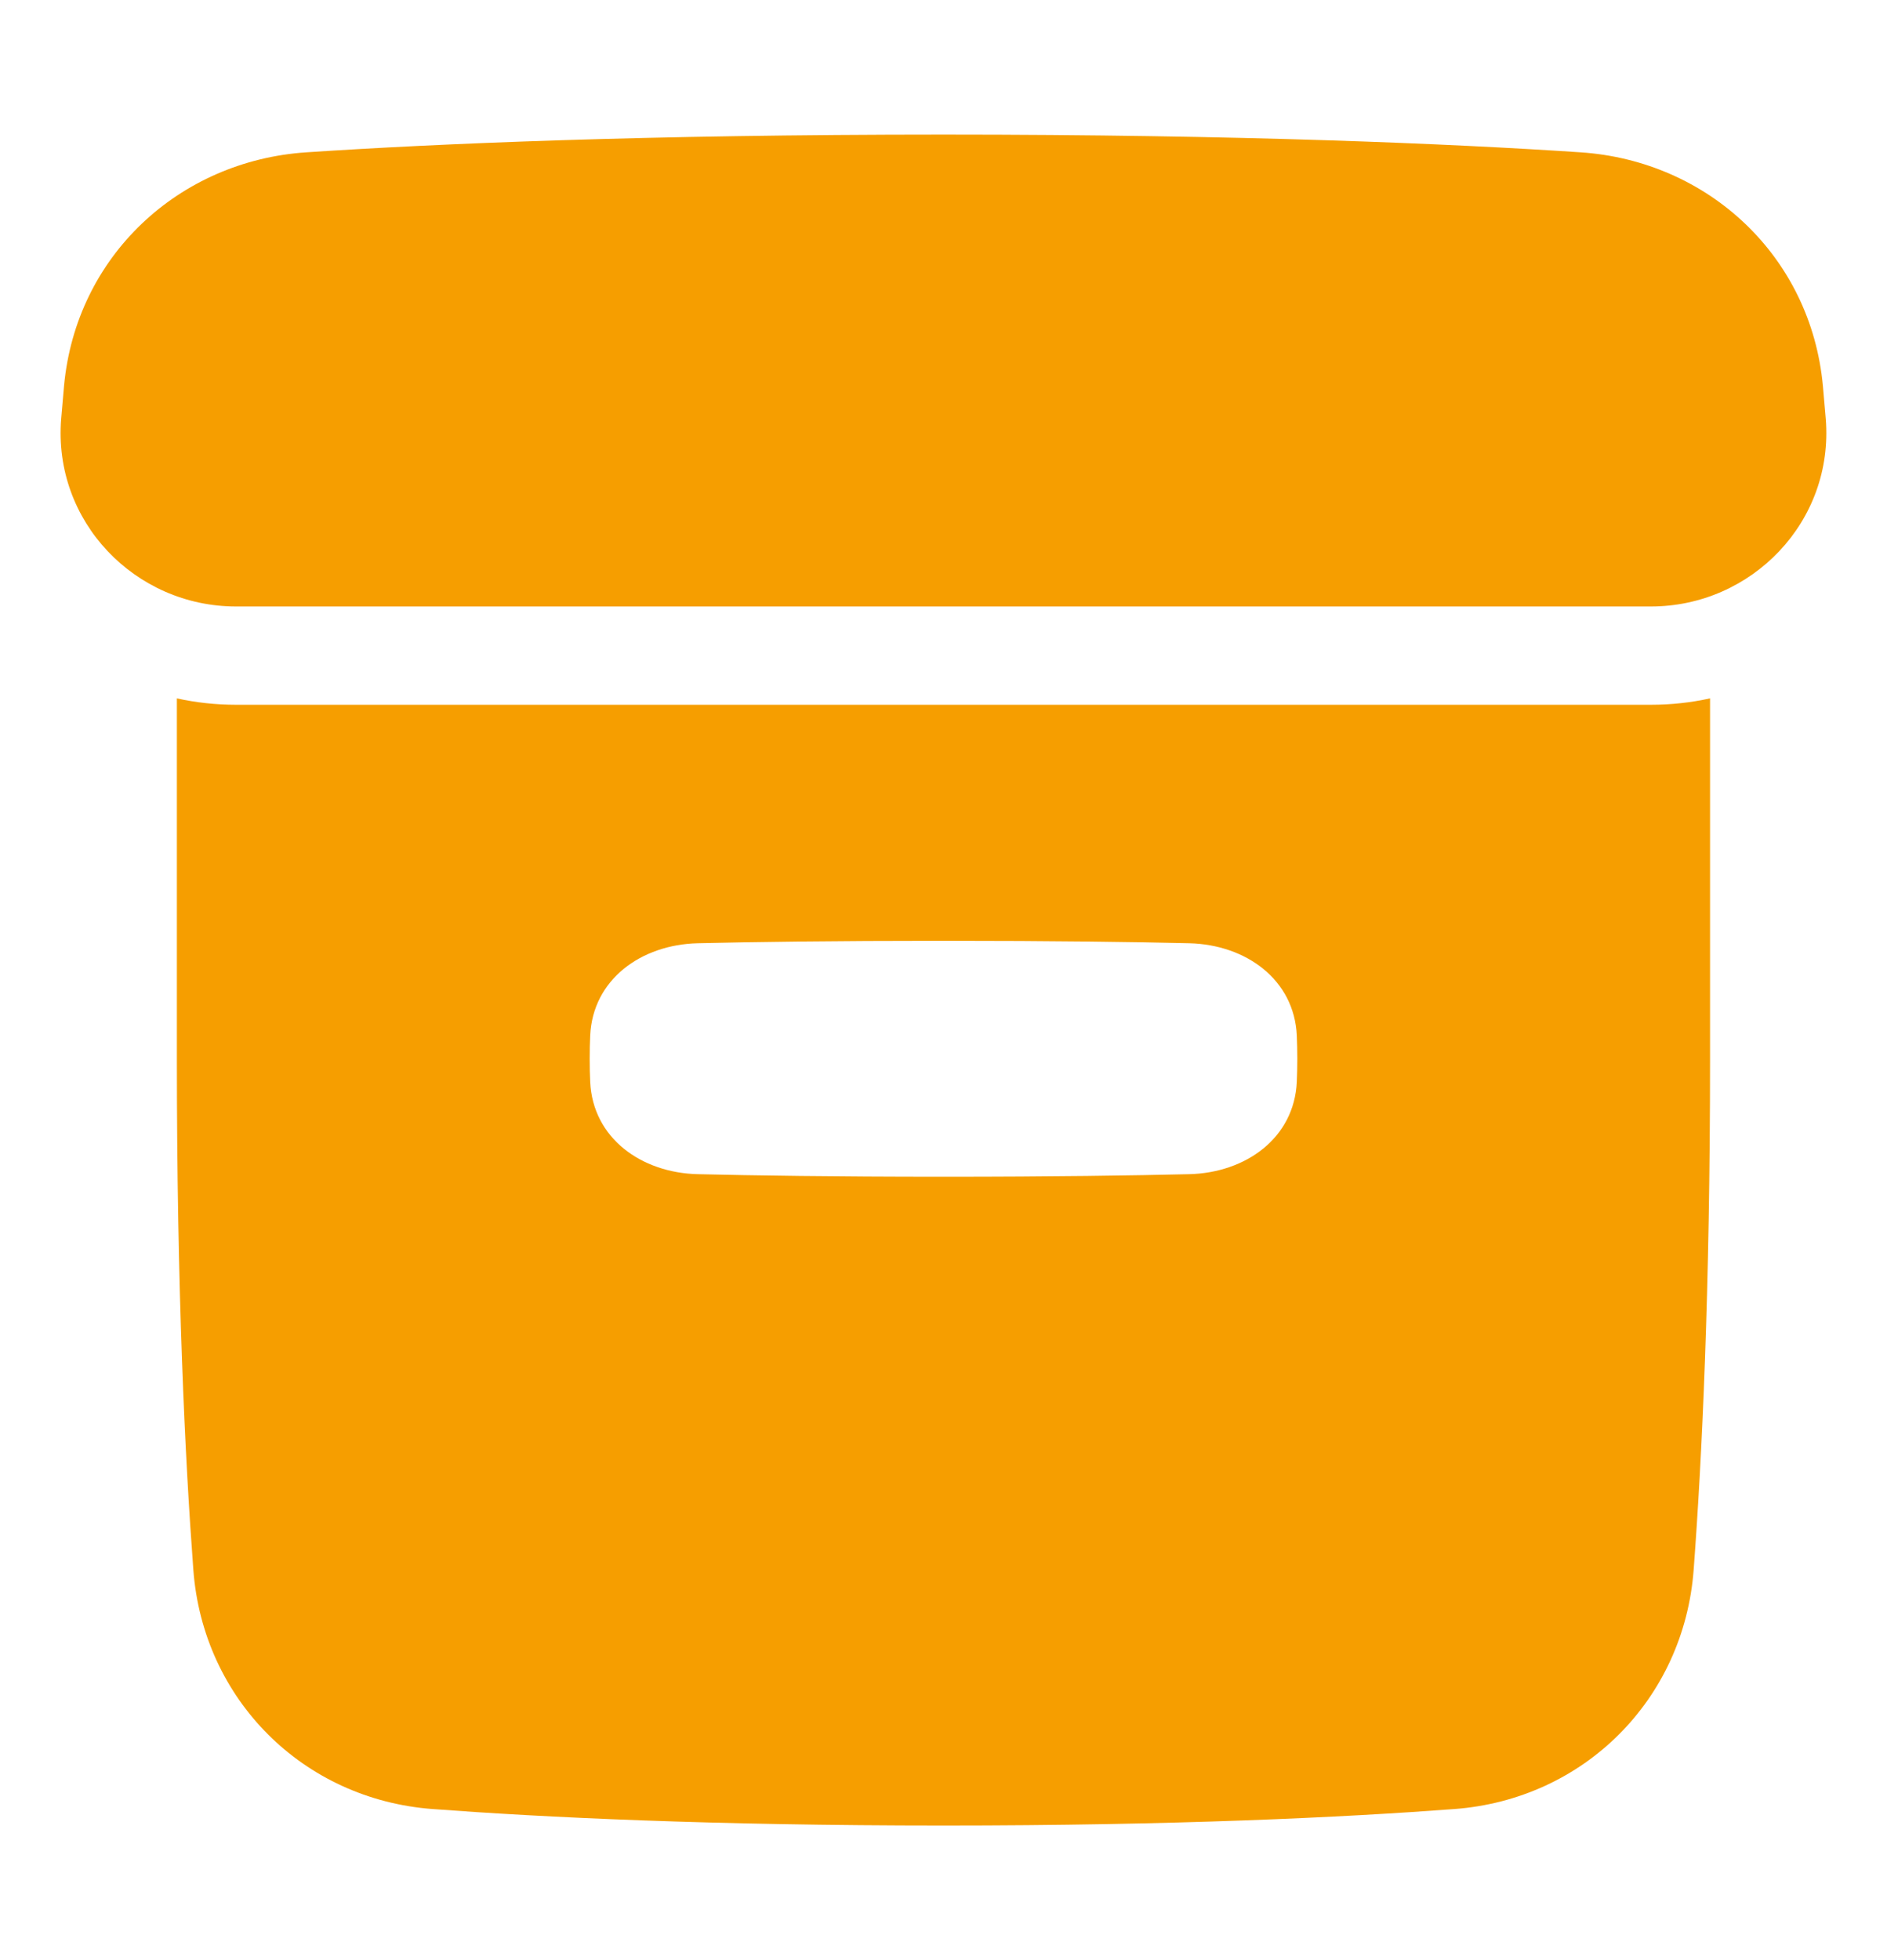
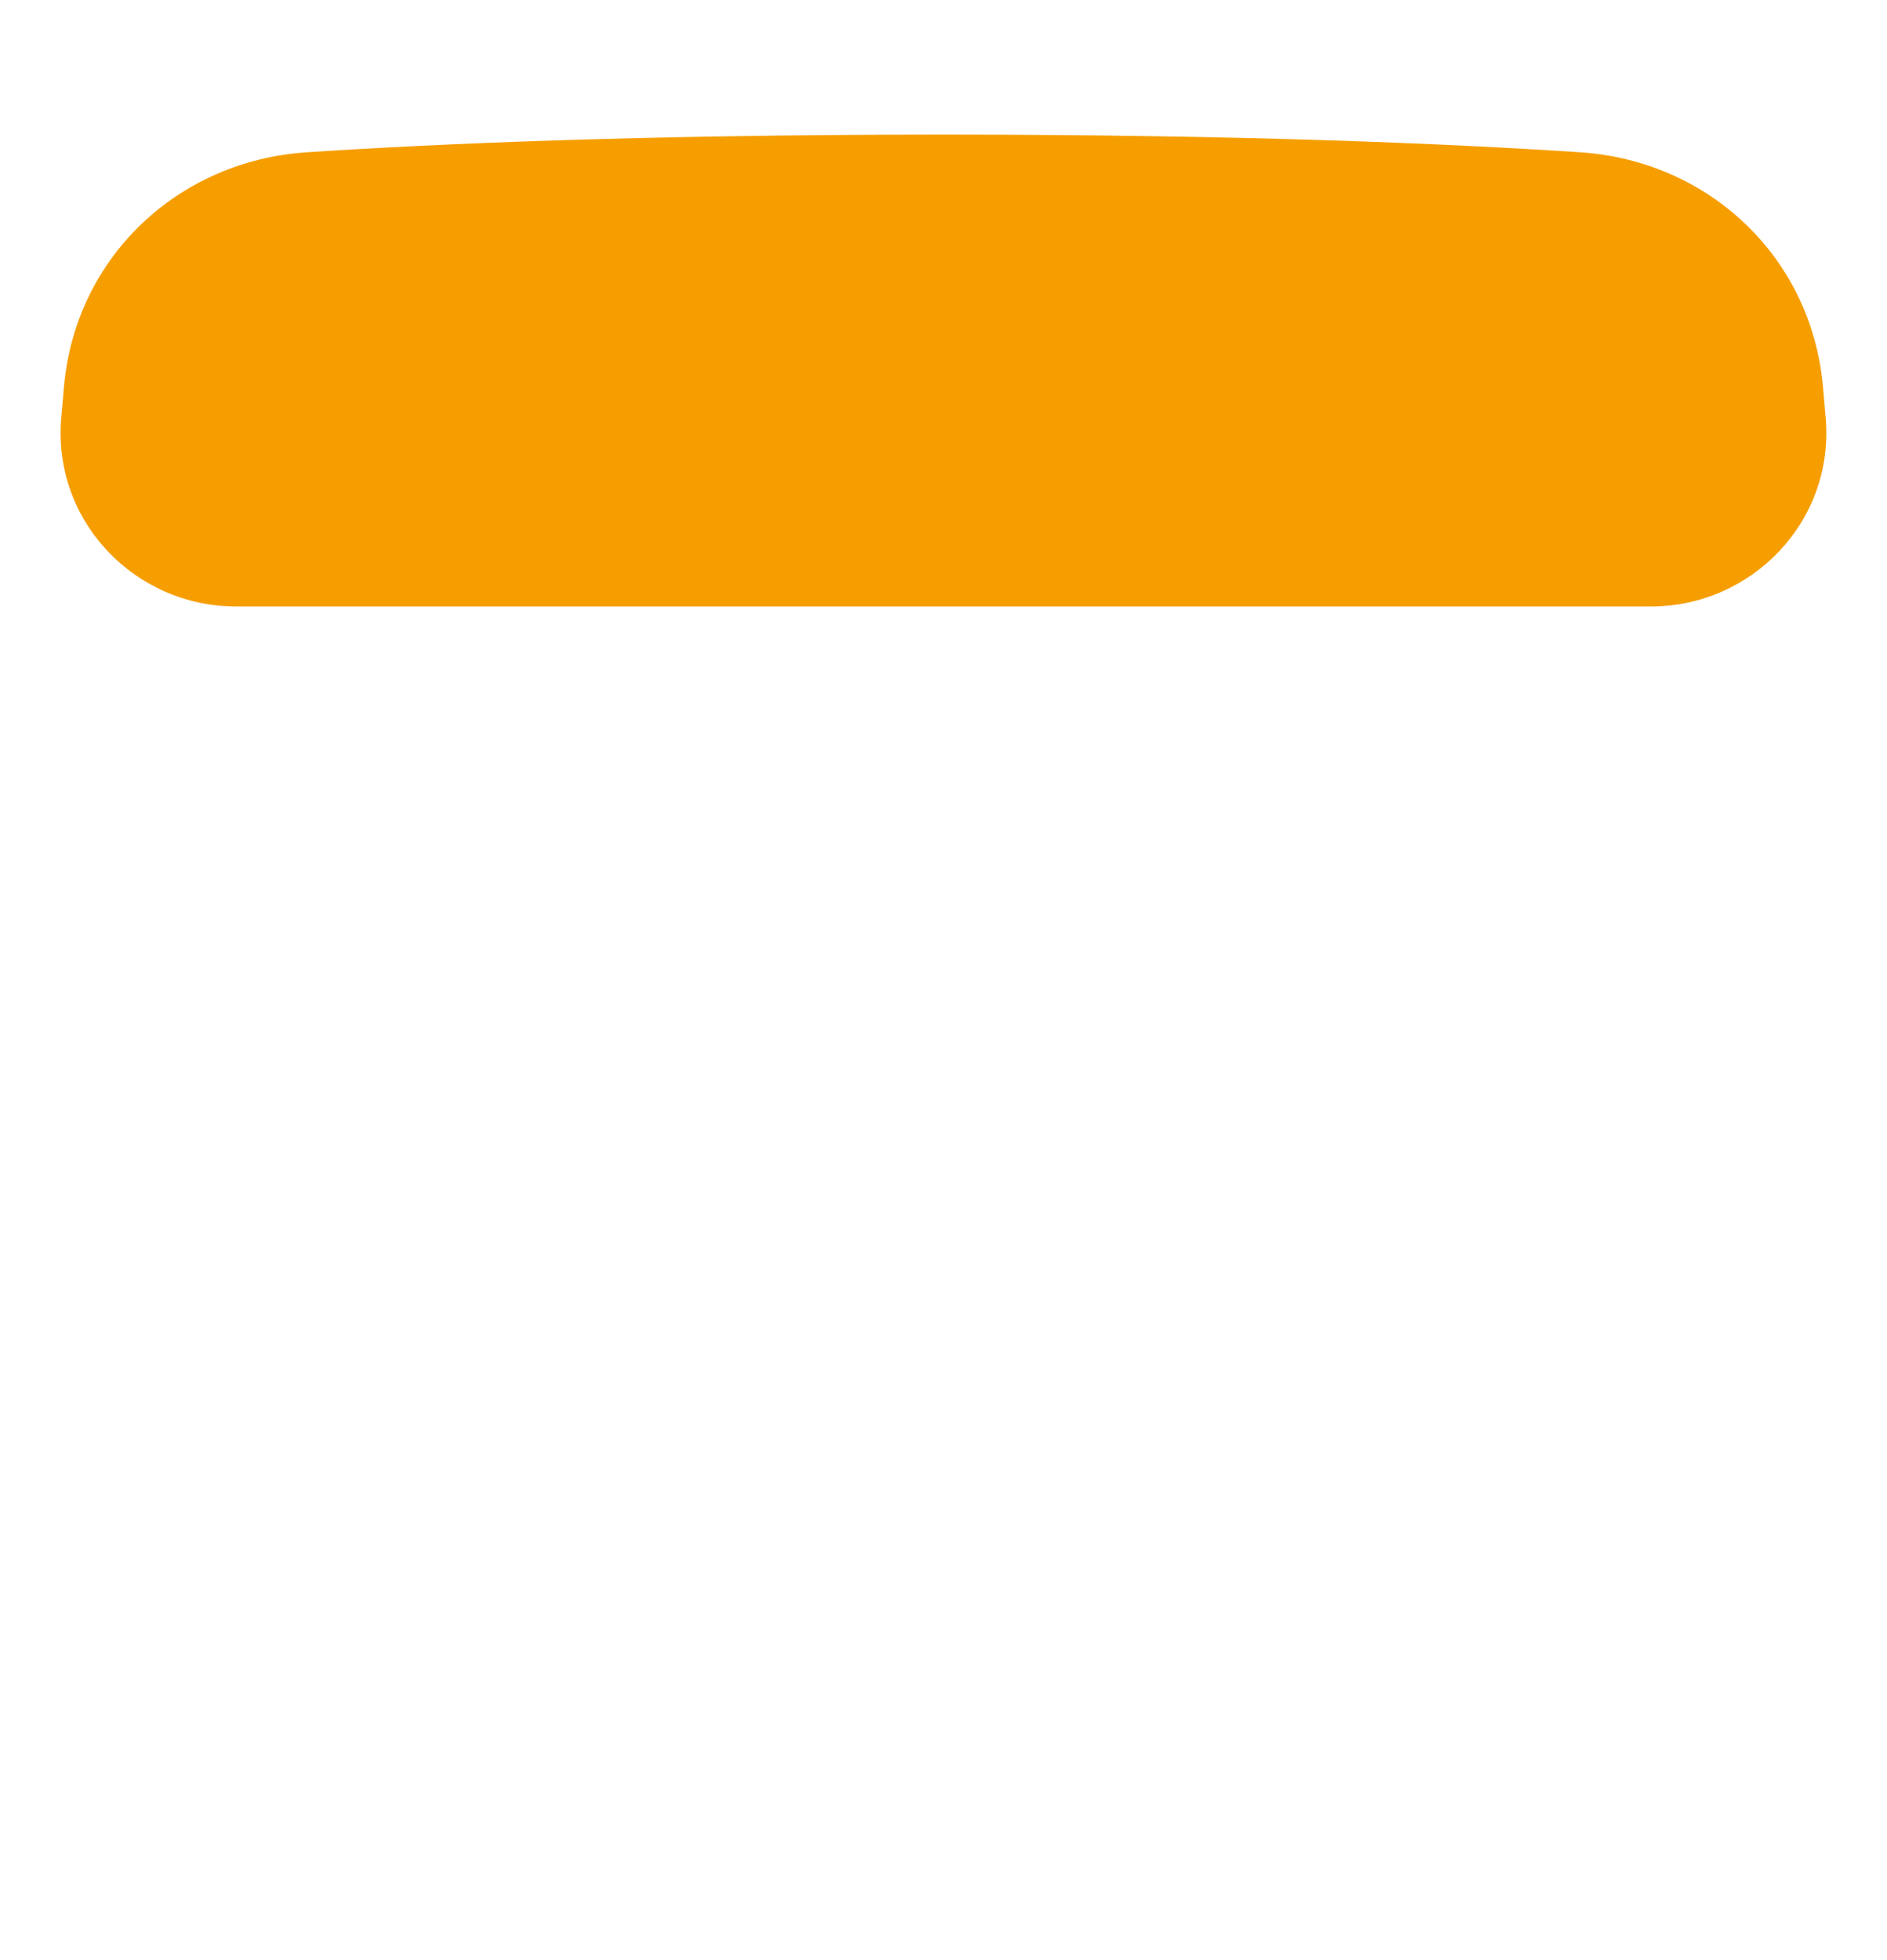
<svg xmlns="http://www.w3.org/2000/svg" width="26" height="27" viewBox="0 0 26 27" fill="none">
  <path d="M13 1.854C8.888 1.854 6.018 1.979 4.224 2.098C2.464 2.214 1.046 3.53 0.882 5.318C0.869 5.461 0.856 5.61 0.843 5.767C0.727 7.184 1.863 8.354 3.252 8.354H22.747C24.136 8.354 25.272 7.184 25.156 5.767C25.143 5.61 25.13 5.461 25.117 5.318C24.953 3.53 23.535 2.214 21.775 2.098C19.981 1.979 17.111 1.854 13 1.854Z" fill="#F69E00" />
-   <path fill-rule="evenodd" clip-rule="evenodd" d="M3.252 9.708H22.747C23.026 9.708 23.299 9.678 23.562 9.62V14.583C23.562 17.781 23.451 20.091 23.336 21.624C23.202 23.409 21.826 24.785 20.04 24.919C18.508 25.034 16.197 25.146 13 25.146C9.803 25.146 7.492 25.034 5.96 24.919C4.174 24.785 2.798 23.409 2.664 21.624C2.549 20.091 2.437 17.781 2.437 14.583V9.62C2.7 9.678 2.973 9.708 3.252 9.708ZM9.613 16.174C8.836 16.155 8.167 15.677 8.132 14.901C8.127 14.802 8.125 14.696 8.125 14.584C8.125 14.471 8.127 14.366 8.132 14.266C8.167 13.49 8.836 13.012 9.613 12.993C10.368 12.975 11.482 12.959 13 12.959C14.518 12.959 15.631 12.975 16.386 12.993C17.164 13.012 17.833 13.49 17.868 14.266C17.872 14.366 17.875 14.471 17.875 14.584C17.875 14.696 17.872 14.802 17.868 14.901C17.833 15.677 17.164 16.155 16.386 16.174C15.631 16.192 14.518 16.209 13 16.209C11.482 16.209 10.368 16.192 9.613 16.174Z" fill="#F69E00" />
</svg>